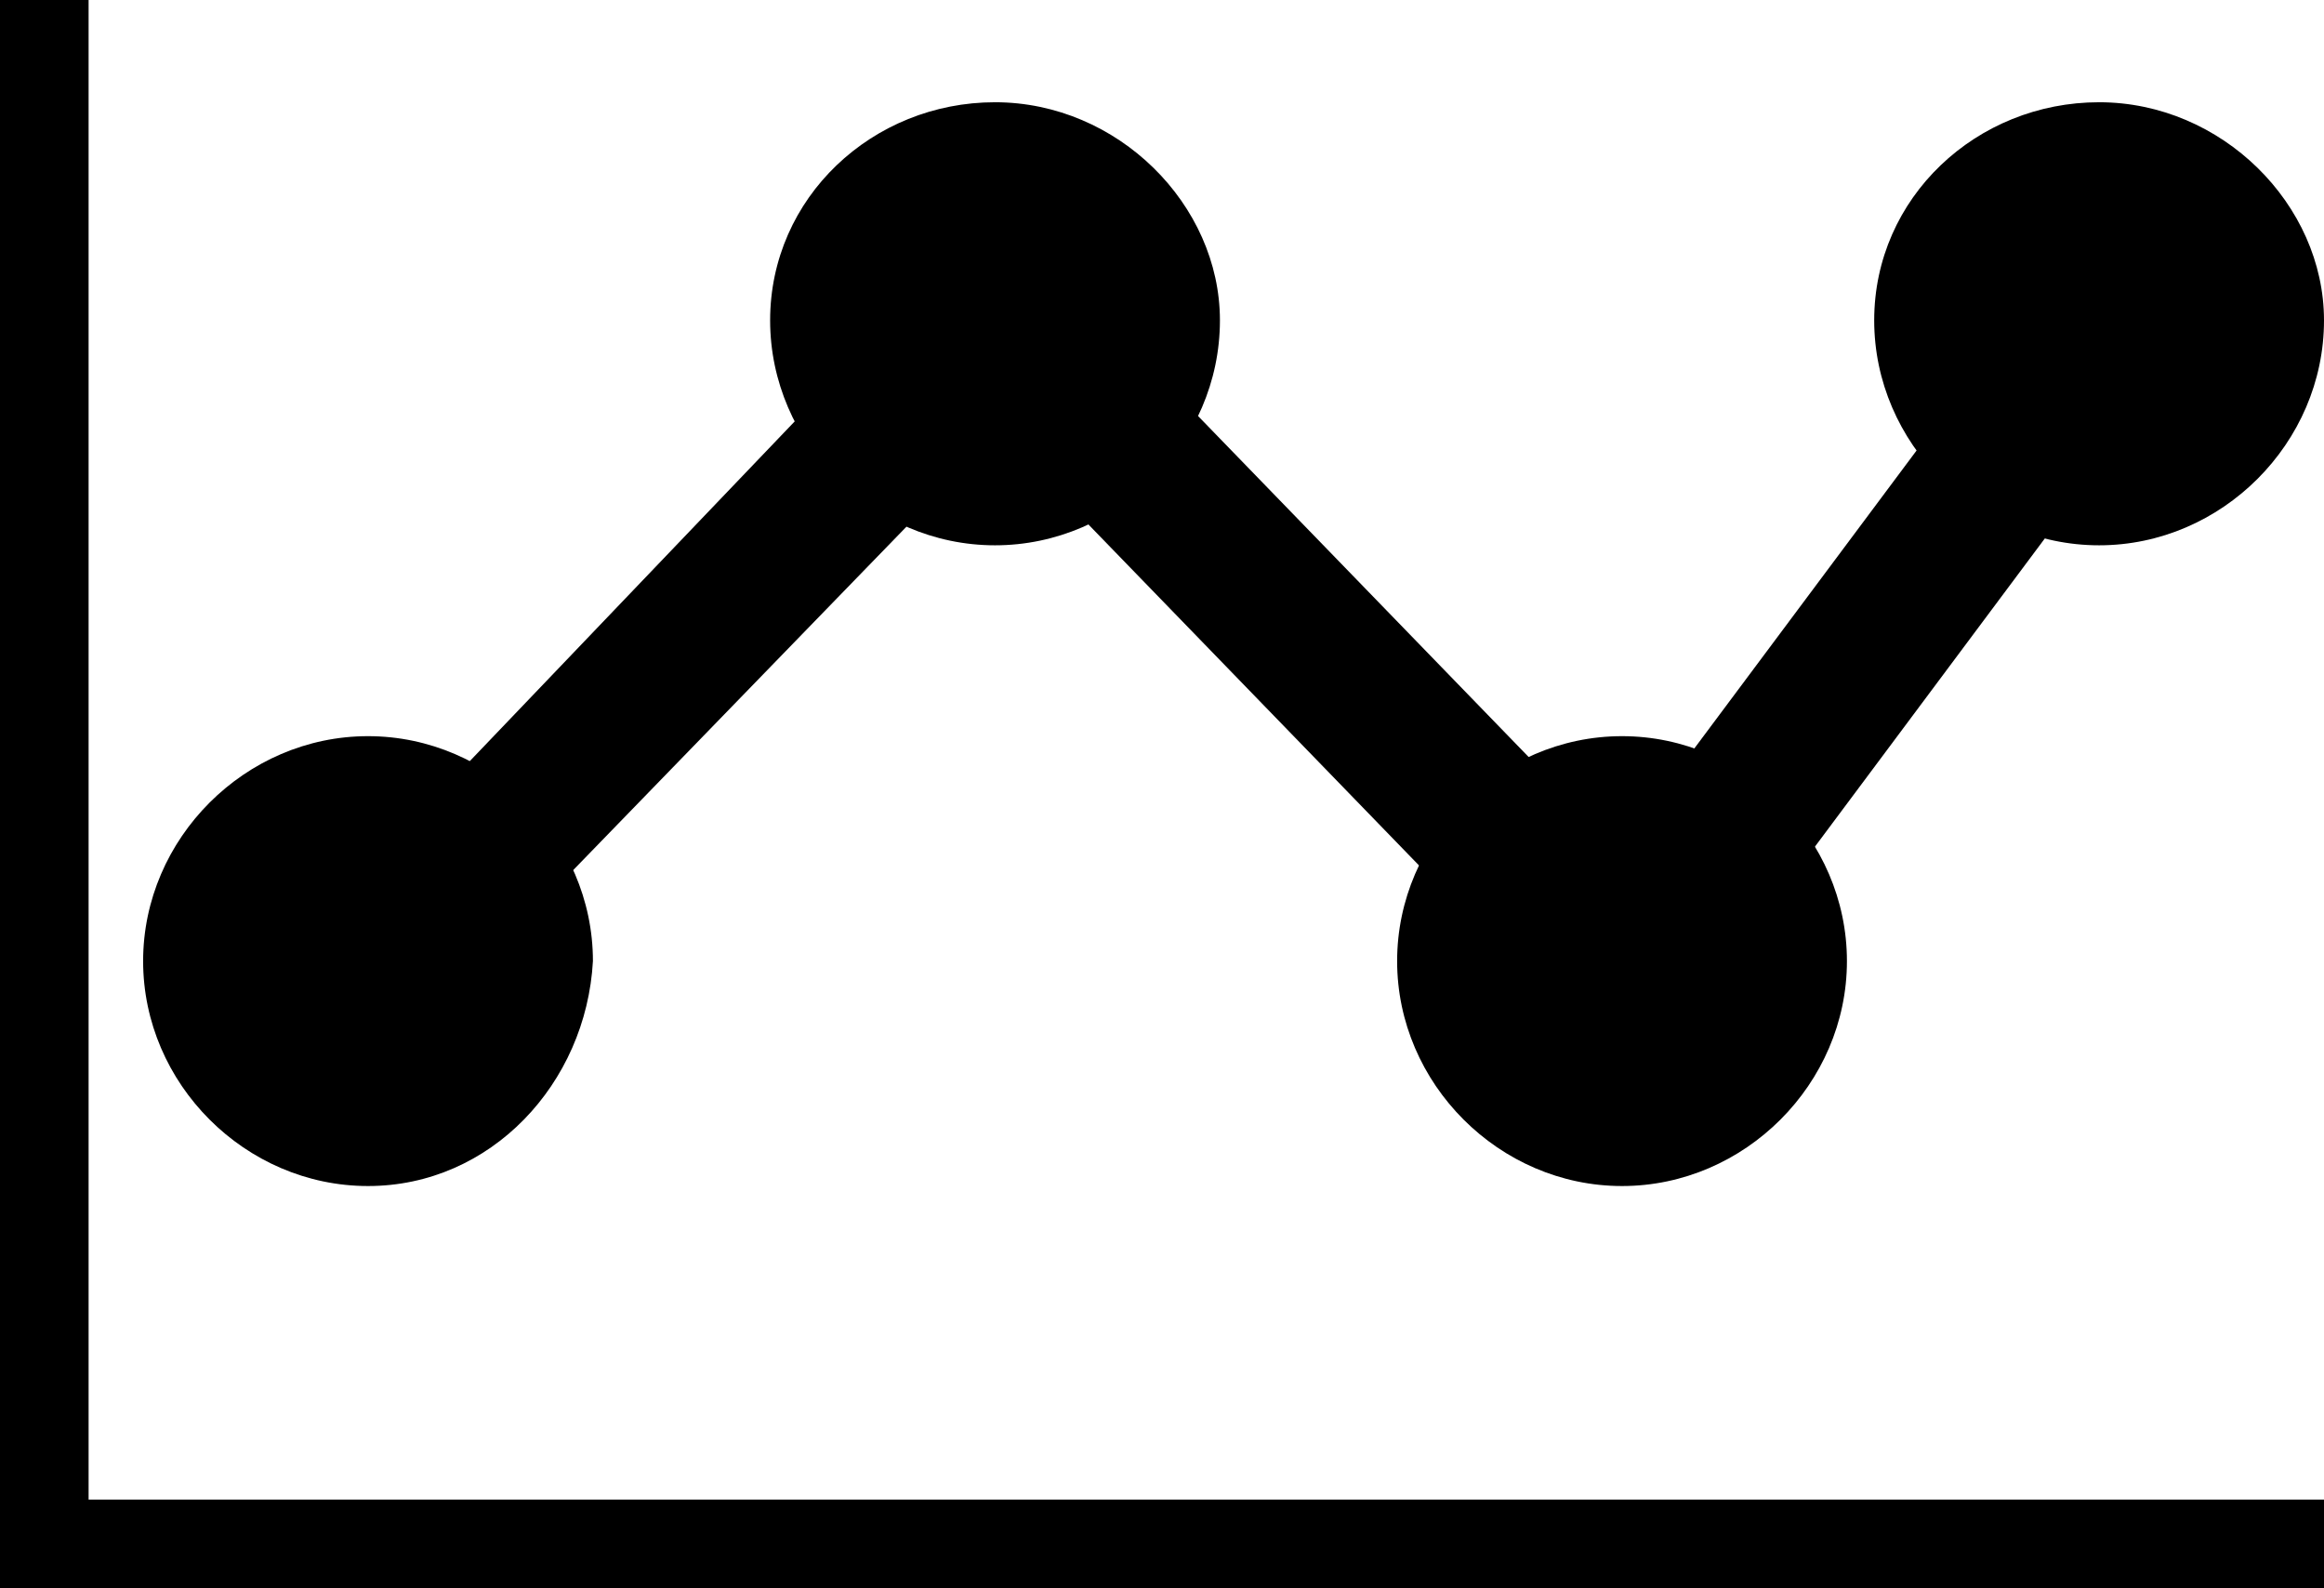
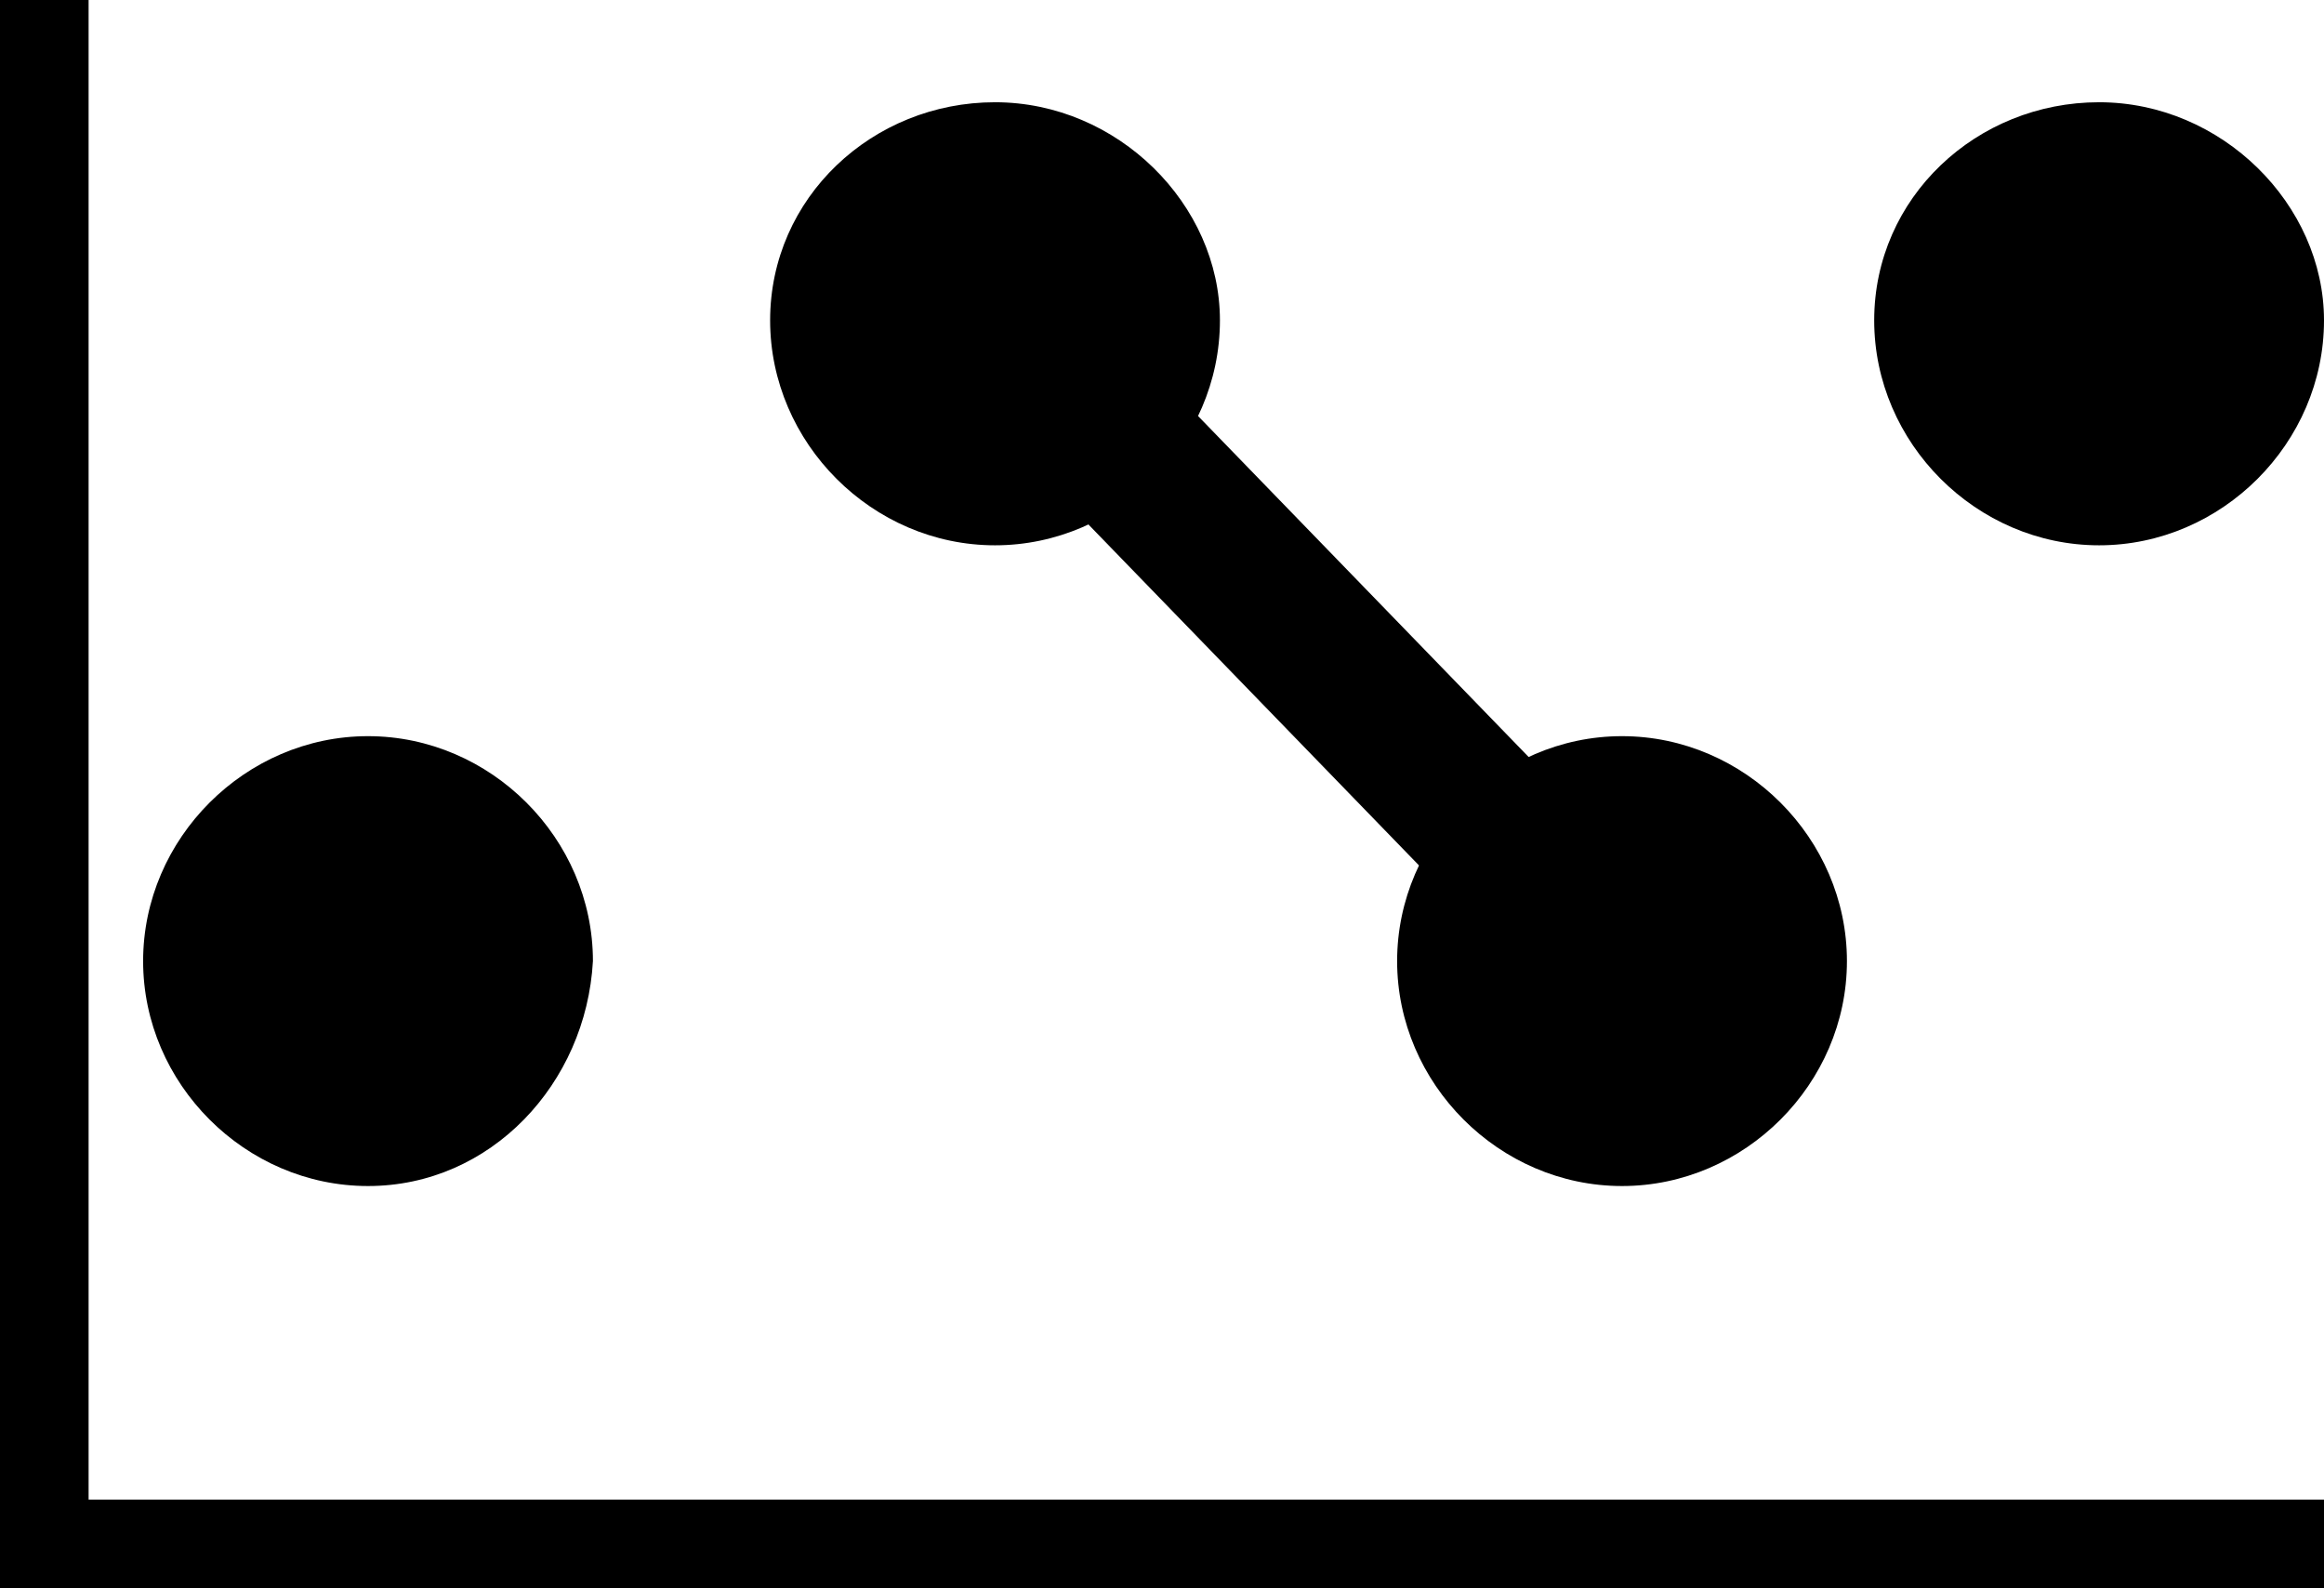
<svg xmlns="http://www.w3.org/2000/svg" version="1.1" id="Layer_1" x="0px" y="0px" viewBox="0 0 34.1 23.3" style="enable-background:new 0 0 34.1 23.3;" xml:space="preserve">
  <g>
    <g>
      <path d="M5.4,17.4c-1.8,0-3.3-1.5-3.3-3.3c0-1.8,1.5-3.3,3.3-3.3s3.3,1.5,3.3,3.3C8.6,15.9,7.2,17.4,5.4,17.4z" />
    </g>
    <g>
      <path d="M23.8,17.4c-1.8,0-3.3-1.5-3.3-3.3c0-1.8,1.5-3.3,3.3-3.3s3.3,1.5,3.3,3.3C27.1,15.9,25.6,17.4,23.8,17.4z" />
    </g>
    <g>
      <path d="M30.8,8c-1.8,0-3.3-1.5-3.3-3.3c0-1.8,1.5-3.2,3.3-3.2c1.8,0,3.3,1.5,3.3,3.2C34.1,6.5,32.6,8,30.8,8z" />
    </g>
    <g>
      <path d="M14.6,8c-1.8,0-3.3-1.5-3.3-3.3c0-1.8,1.5-3.2,3.3-3.2s3.3,1.5,3.3,3.2C17.9,6.5,16.4,8,14.6,8z" />
    </g>
    <g>
      <rect y="22" width="34.1" height="1.3" />
    </g>
    <g>
      <rect width="1.3" height="23.3" />
    </g>
    <g>
-       <path d="M25.9,13.4L24.1,12l4.7-6.3l1.8,1.4L25.9,13.4z" />
-     </g>
+       </g>
    <g>
      <path d="M21.6,13.5l-6.4-6.6l1.6-1.6l6.4,6.6L21.6,13.5z" />
    </g>
    <g>
-       <path d="M7.6,13.6L6,12.1l6.6-6.9l1.6,1.6L7.6,13.6z" />
-     </g>
+       </g>
  </g>
</svg>